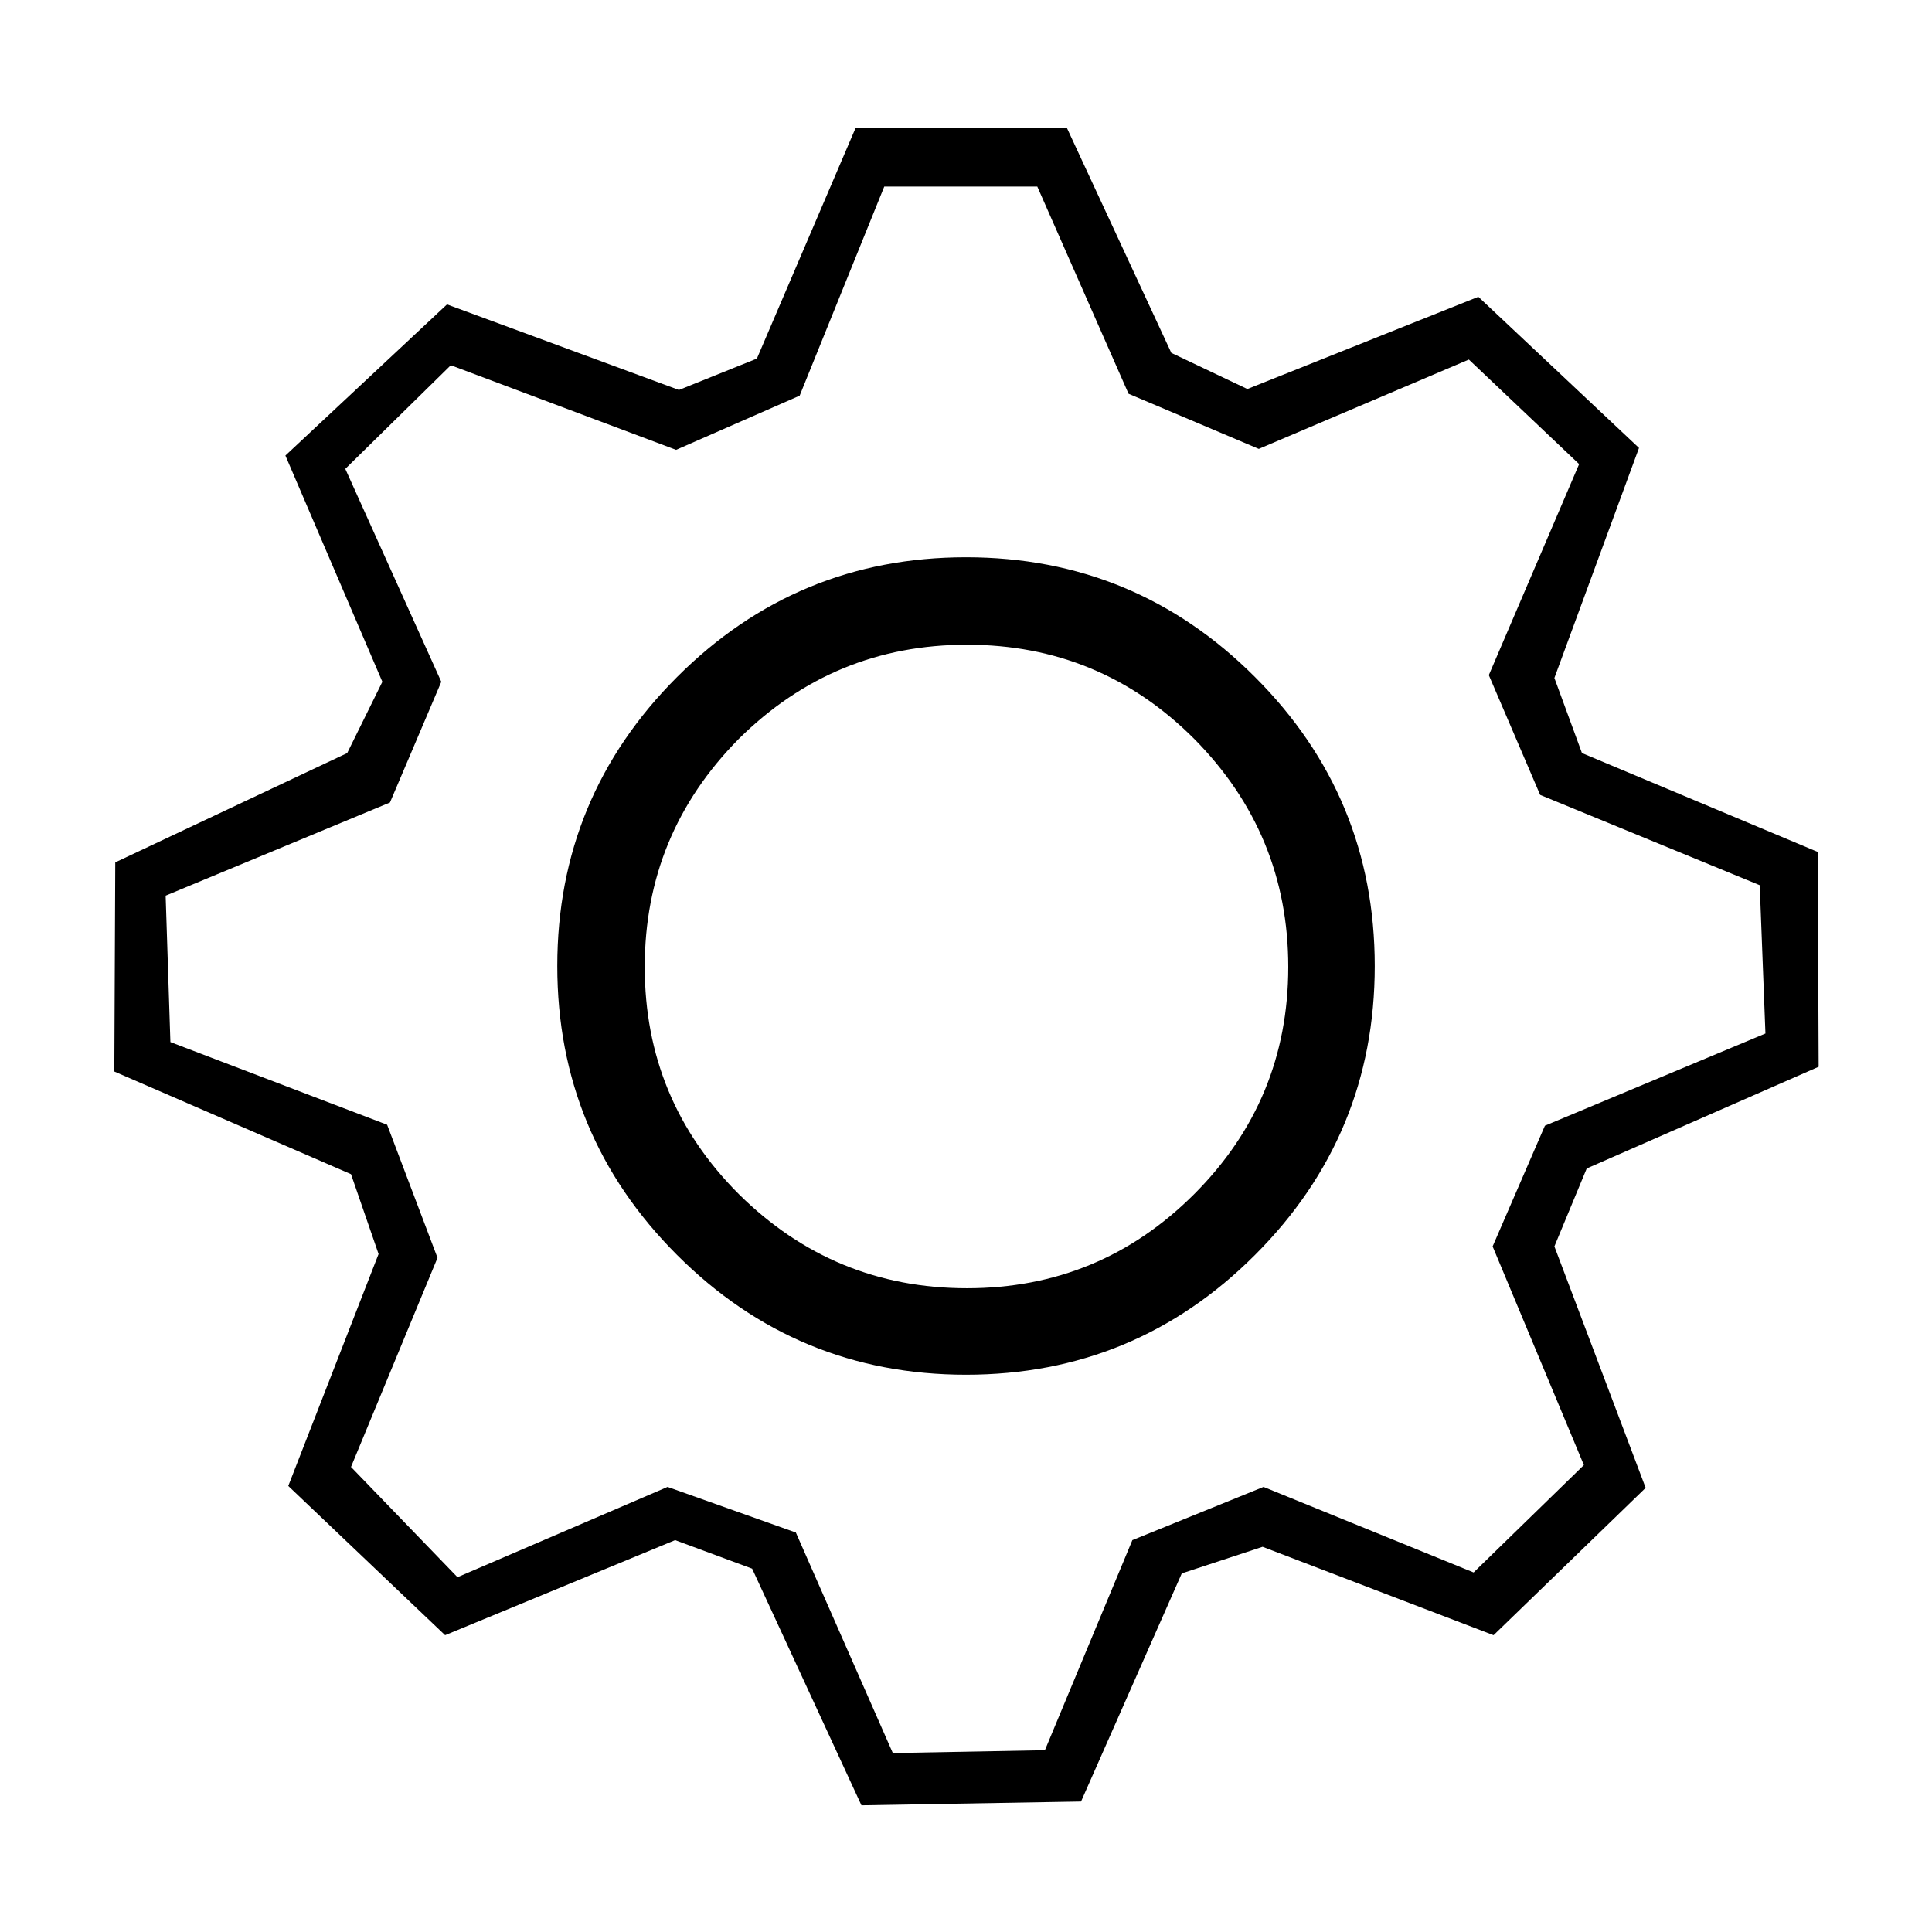
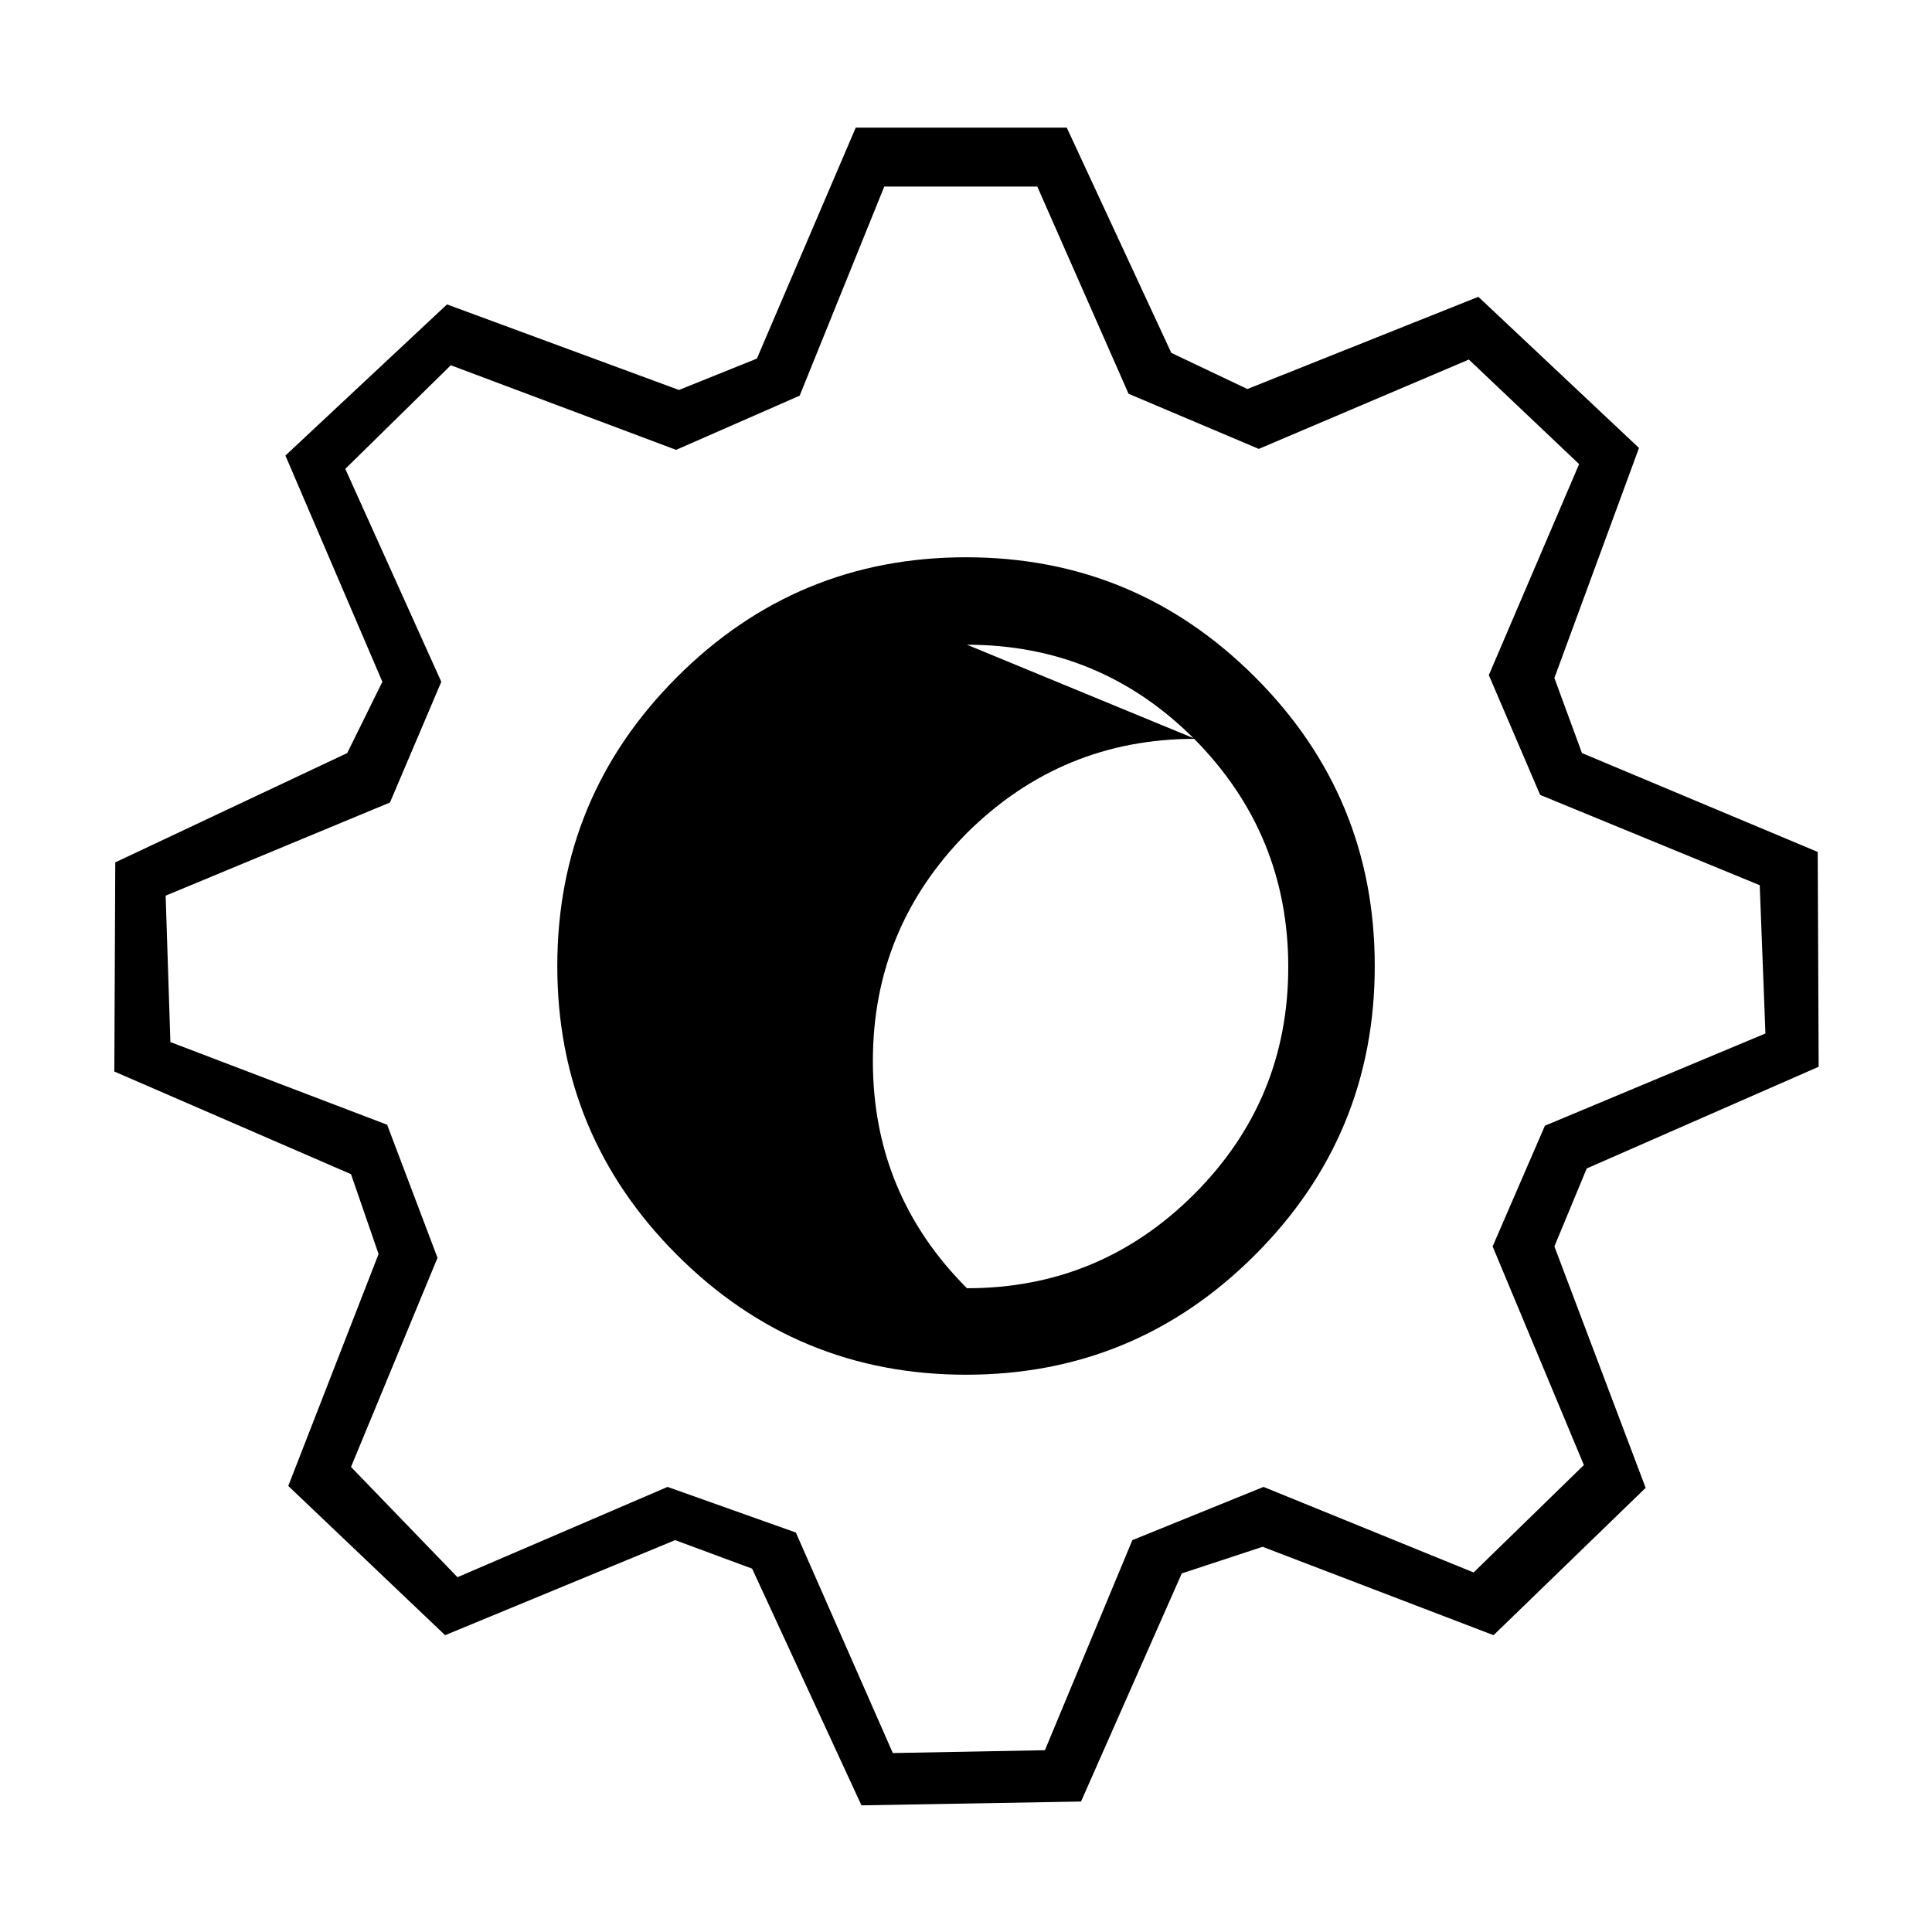
<svg xmlns="http://www.w3.org/2000/svg" fill="#000000" width="800px" height="800px" version="1.1" viewBox="144 144 512 512">
-   <path d="m625.71 369.77-62.473-26.199-7.309-19.898 22.422-60.961-42.574-40.055-61.211 24.438-20.152-9.574-27.711-59.699h-55.922l-26.199 61.211-20.656 8.312-61.465-22.672-42.824 40.055 25.695 59.953-9.32 18.891-61.465 28.969-0.25 55.422 62.723 27.203 7.305 21.16-23.93 61.465 41.562 39.551 60.961-25.191 20.406 7.559 28.969 62.723 58.191-1.008 26.699-60.457 21.414-7.051 61.211 23.426 40.305-39.047-24.184-63.984 8.566-20.656 61.465-26.953-0.25-56.93m-15.367 8.816 1.512 39.297-58.441 24.438-13.855 31.988 24.184 57.941-29.223 28.465-55.672-22.672-34.762 14.105-23.176 55.672-40.305 0.754-25.695-58.441-34.004-12.09-55.672 23.93-28.215-29.219 22.926-55.422-13.352-35.266-57.438-21.914-1.258-38.793 59.449-24.688 13.602-31.992-25.441-56.426 27.961-27.461 59.703 22.422 32.746-14.359 22.422-55.418h40.555l24.184 54.914 34.512 14.609 55.672-23.676 29.219 27.707-23.93 55.922 13.602 31.742 58.191 23.93m-133.76-55.168c-21.16-21.16-46.688-31.738-76.578-31.738-29.895 0-55.422 10.578-76.582 31.738-21.16 21.16-31.738 46.688-31.738 76.582 0 29.891 10.578 55.418 31.738 76.578 21.16 21.16 46.688 31.738 76.582 31.738 29.891 0 55.418-10.578 76.578-31.738s31.738-46.688 31.738-76.578c0-29.895-10.578-55.422-31.738-76.582m-76.328-8.562c23.512 0 43.578 8.312 60.207 24.938 16.625 16.793 24.938 36.945 24.938 60.457s-8.312 43.578-24.938 60.207c-16.629 16.625-36.695 24.938-60.207 24.938s-43.664-8.312-60.457-24.938c-16.625-16.629-24.938-36.695-24.938-60.207s8.312-43.664 24.938-60.457c16.793-16.625 36.945-24.938 60.457-24.938z" />
+   <path d="m625.71 369.77-62.473-26.199-7.309-19.898 22.422-60.961-42.574-40.055-61.211 24.438-20.152-9.574-27.711-59.699h-55.922l-26.199 61.211-20.656 8.312-61.465-22.672-42.824 40.055 25.695 59.953-9.32 18.891-61.465 28.969-0.25 55.422 62.723 27.203 7.305 21.16-23.93 61.465 41.562 39.551 60.961-25.191 20.406 7.559 28.969 62.723 58.191-1.008 26.699-60.457 21.414-7.051 61.211 23.426 40.305-39.047-24.184-63.984 8.566-20.656 61.465-26.953-0.25-56.93m-15.367 8.816 1.512 39.297-58.441 24.438-13.855 31.988 24.184 57.941-29.223 28.465-55.672-22.672-34.762 14.105-23.176 55.672-40.305 0.754-25.695-58.441-34.004-12.09-55.672 23.93-28.215-29.219 22.926-55.422-13.352-35.266-57.438-21.914-1.258-38.793 59.449-24.688 13.602-31.992-25.441-56.426 27.961-27.461 59.703 22.422 32.746-14.359 22.422-55.418h40.555l24.184 54.914 34.512 14.609 55.672-23.676 29.219 27.707-23.93 55.922 13.602 31.742 58.191 23.93m-133.76-55.168c-21.16-21.16-46.688-31.738-76.578-31.738-29.895 0-55.422 10.578-76.582 31.738-21.16 21.16-31.738 46.688-31.738 76.582 0 29.891 10.578 55.418 31.738 76.578 21.16 21.16 46.688 31.738 76.582 31.738 29.891 0 55.418-10.578 76.578-31.738s31.738-46.688 31.738-76.578c0-29.895-10.578-55.422-31.738-76.582m-76.328-8.562c23.512 0 43.578 8.312 60.207 24.938 16.625 16.793 24.938 36.945 24.938 60.457s-8.312 43.578-24.938 60.207c-16.629 16.625-36.695 24.938-60.207 24.938c-16.625-16.629-24.938-36.695-24.938-60.207s8.312-43.664 24.938-60.457c16.793-16.625 36.945-24.938 60.457-24.938z" />
</svg>